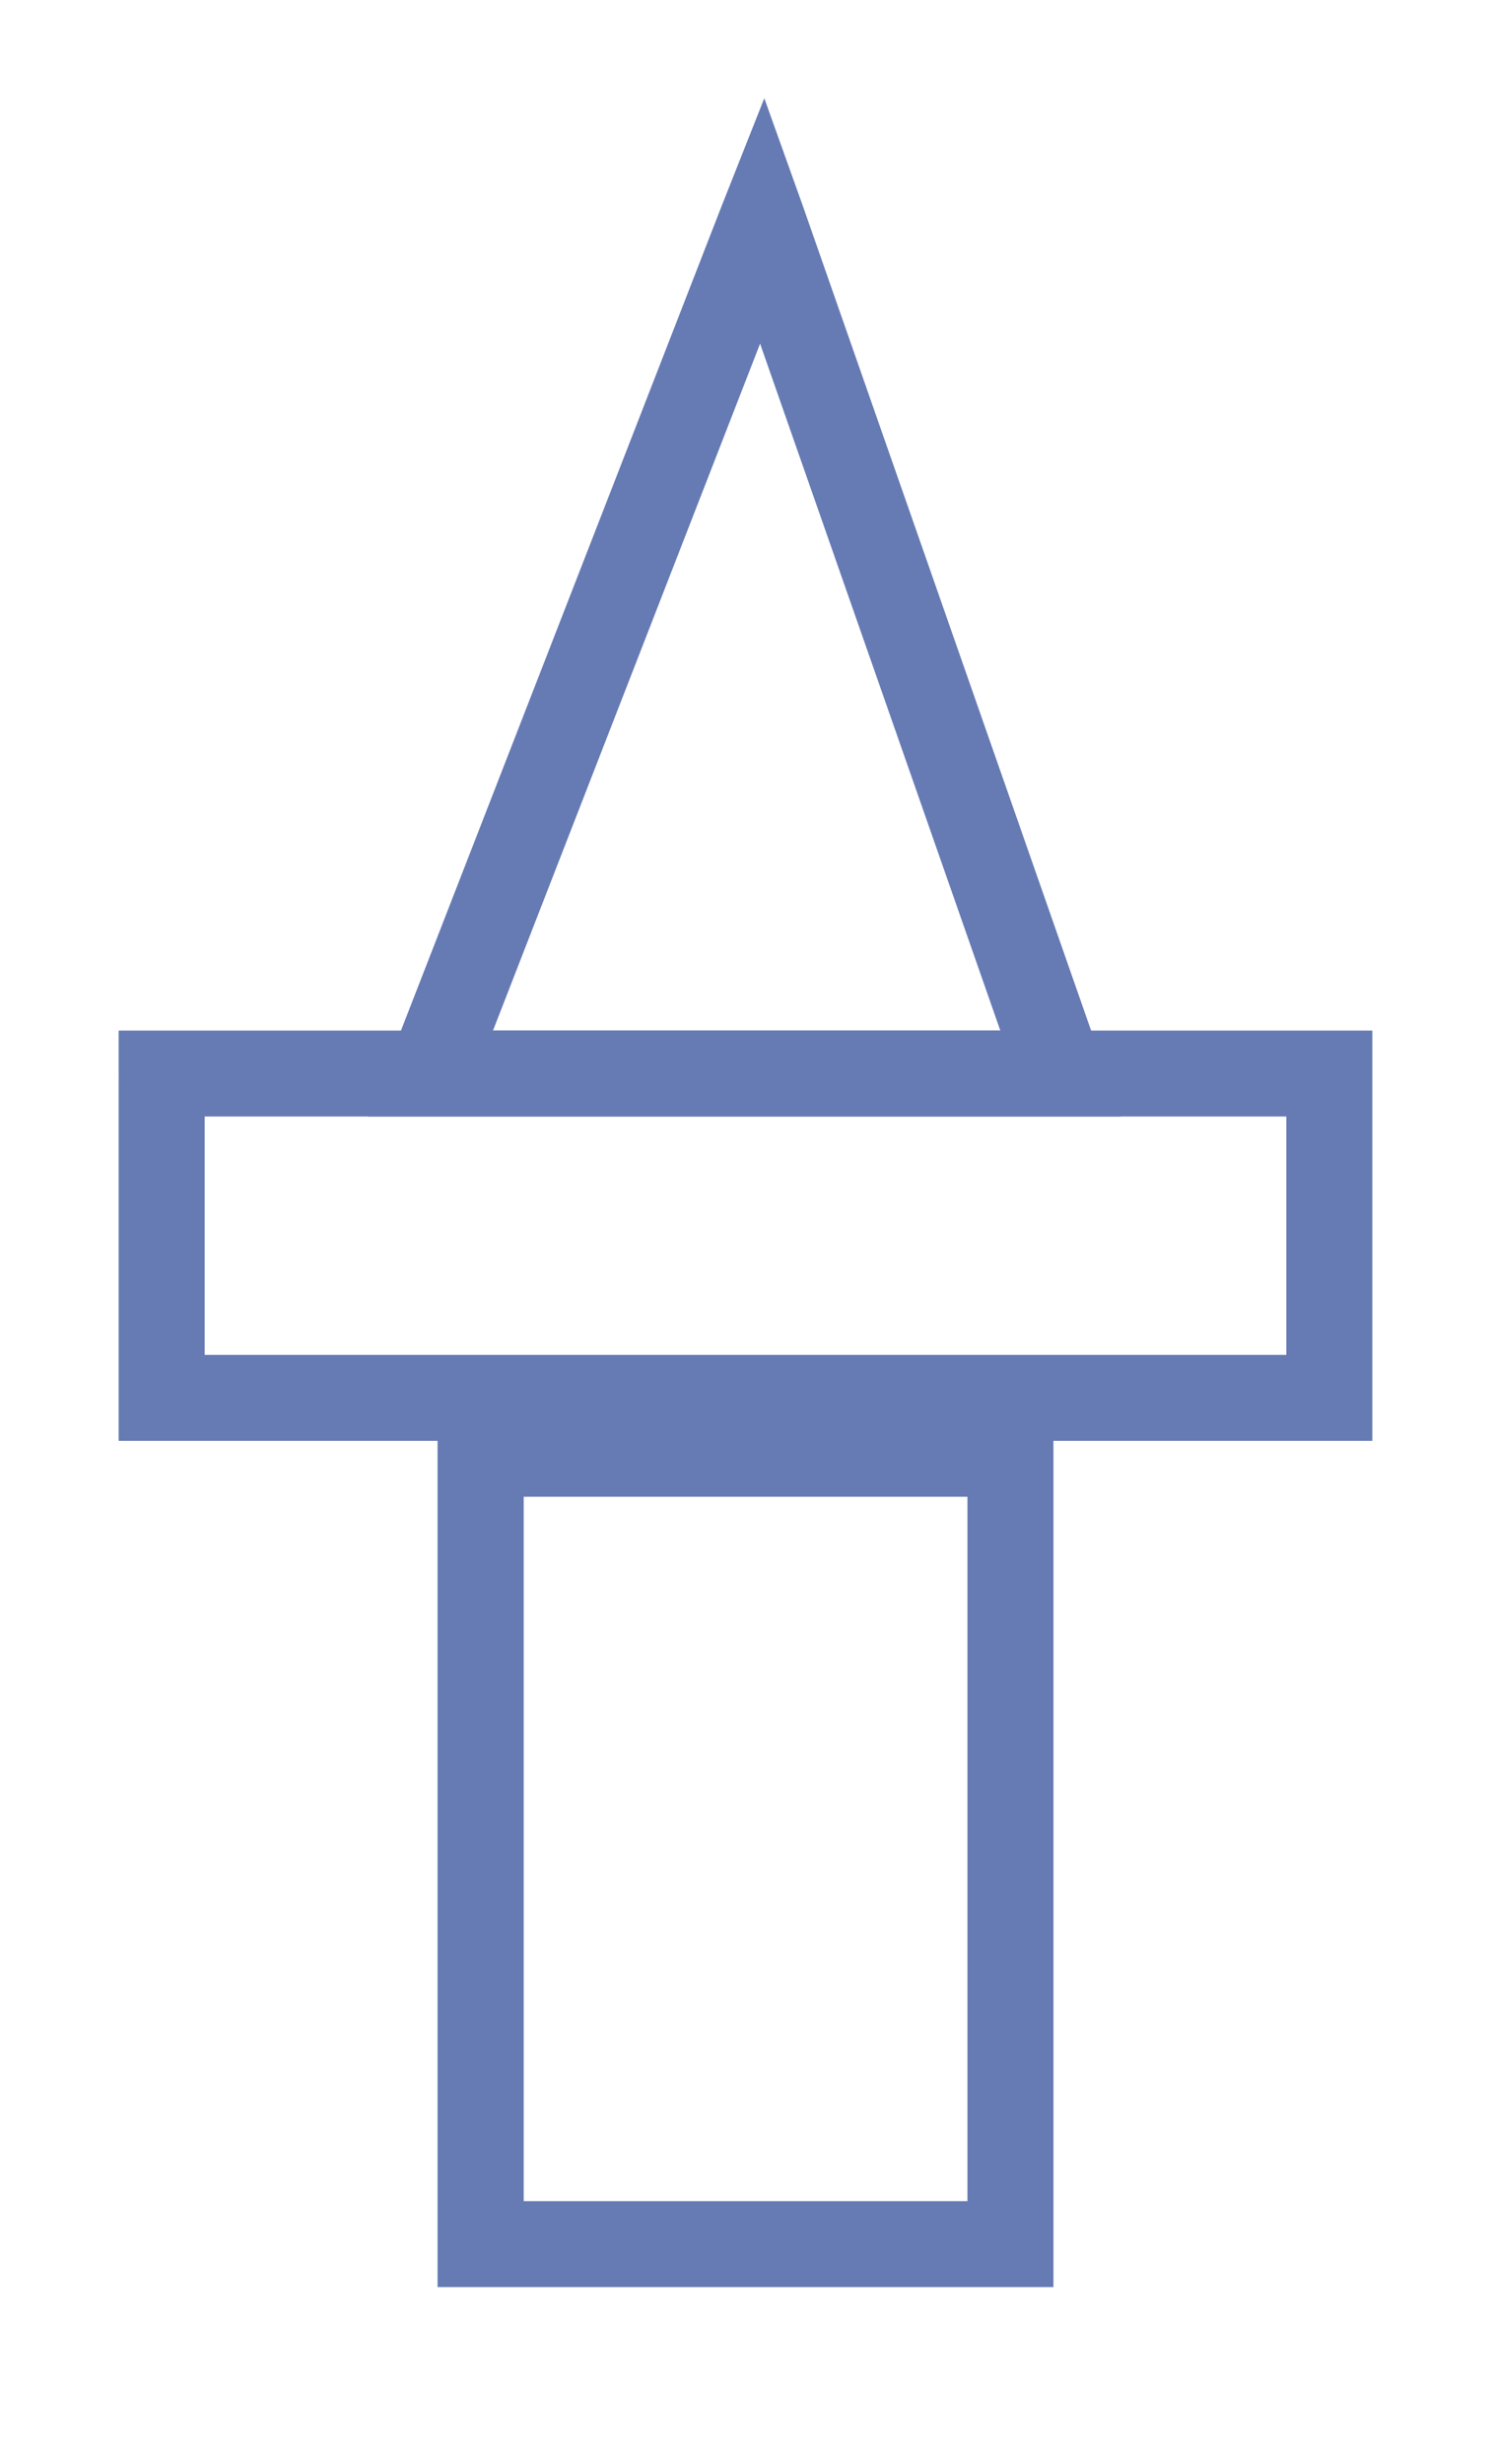
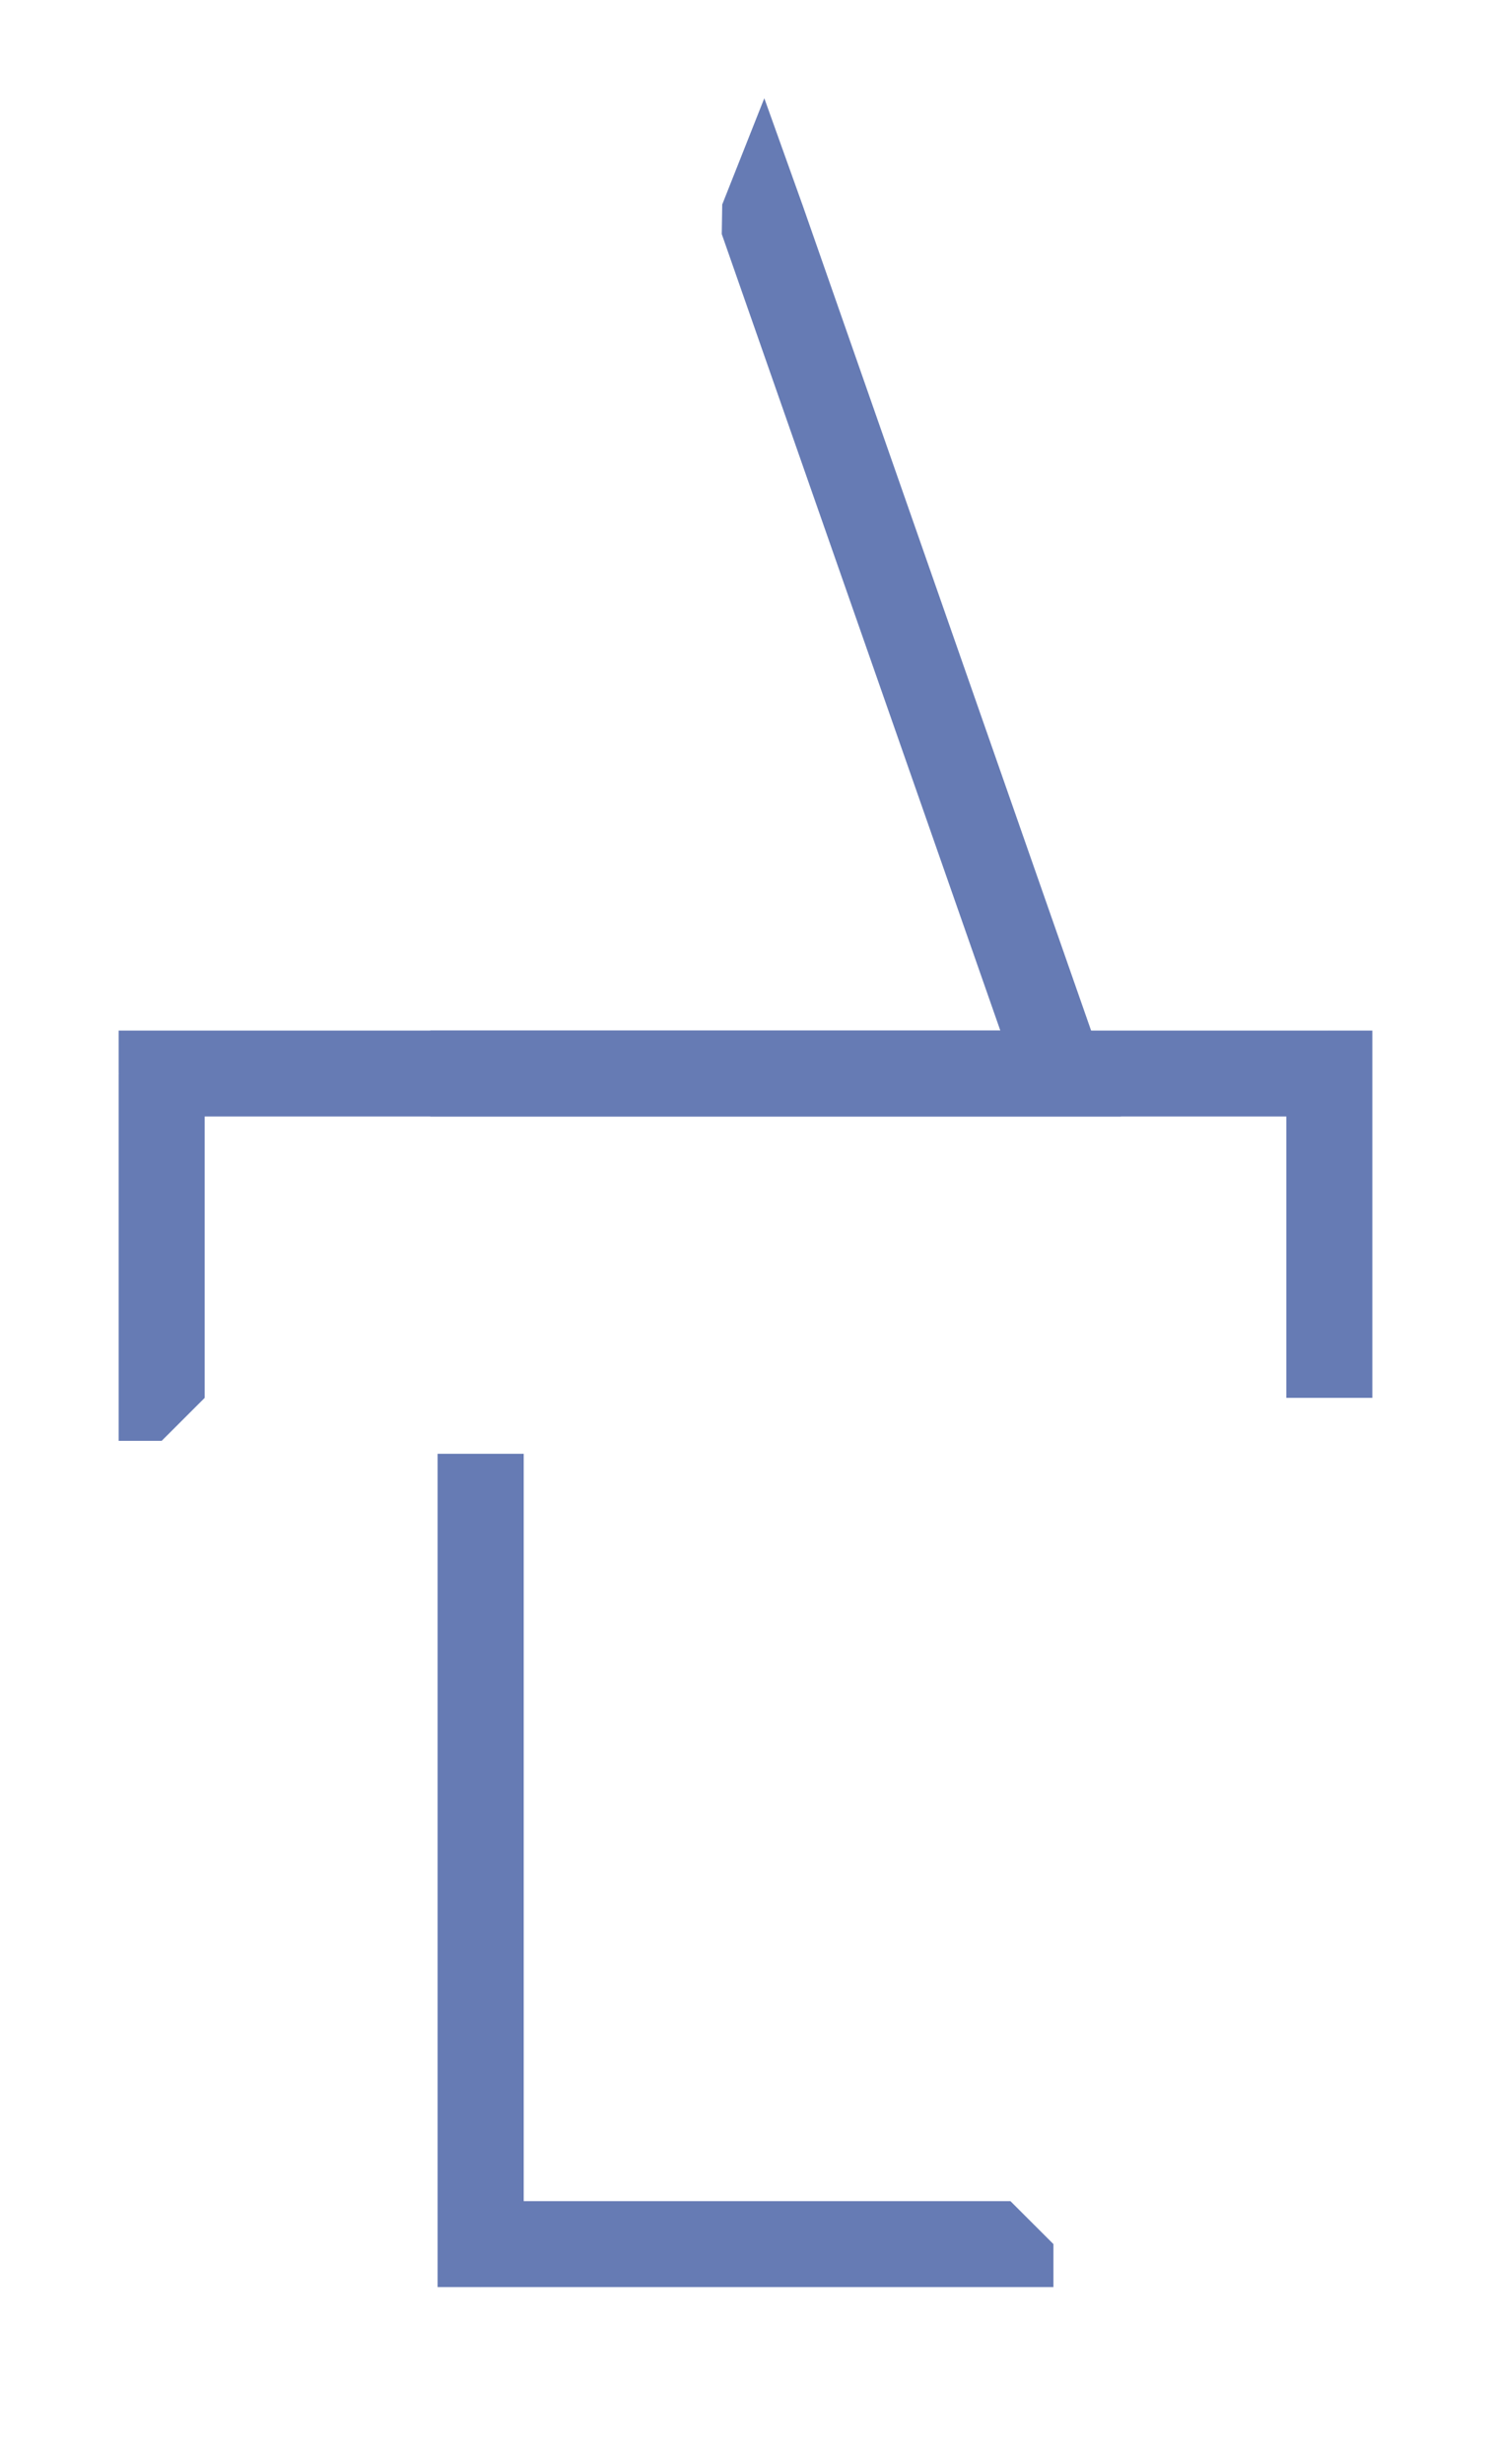
<svg xmlns="http://www.w3.org/2000/svg" fill-rule="evenodd" height="0.902in" preserveAspectRatio="none" stroke-linecap="round" viewBox="0 0 9674 16000" width="0.546in">
  <style type="text/css">
.brush0 { fill: rgb(255,255,255); }
.pen0 { stroke: rgb(0,0,0); stroke-width: 1; stroke-linejoin: round; }
.brush1 { fill: rgb(102,123,180); }
.pen1 { stroke: none; }
</style>
  <g>
-     <polygon class="pen1 brush1" fill-rule="nonzero" points="8904,9077 8625,8798 1049,8798 1049,9356 8625,9356 8904,9077 8625,9356 8904,9356 8904,9077" />
    <polygon class="pen1 brush1" fill-rule="nonzero" points="8625,6692 8346,6971 8346,9077 8904,9077 8904,6971 8625,6692 8904,6971 8904,6692 8625,6692" />
    <polygon class="pen1 brush1" fill-rule="nonzero" points="770,6971 1049,7250 8625,7250 8625,6692 1049,6692 770,6971 1049,6692 770,6692 770,6971" />
    <polygon class="pen1 brush1" fill-rule="nonzero" points="1049,9356 1328,9077 1328,6971 770,6971 770,9077 1049,9356 770,9077 770,9356 1049,9356" />
    <polygon class="pen1 brush1" fill-rule="nonzero" points="6835,14572 6556,14293 3118,14293 3118,14851 6556,14851 6835,14572 6556,14851 6835,14851 6835,14572" />
-     <polygon class="pen1 brush1" fill-rule="nonzero" points="6556,9161 6277,9440 6277,14572 6835,14572 6835,9440 6556,9161 6835,9440 6835,9161 6556,9161" />
-     <polygon class="pen1 brush1" fill-rule="nonzero" points="2839,9440 3118,9719 6556,9719 6556,9161 3118,9161 2839,9440 3118,9161 2839,9161 2839,9440" />
    <polygon class="pen1 brush1" fill-rule="nonzero" points="3118,14851 3398,14572 3398,9440 2839,9440 2839,14572 3118,14851 2839,14572 2839,14851 3118,14851" />
    <polygon class="pen1 brush1" fill-rule="nonzero" points="7145,6880 6882,6692 2792,6692 2792,7250 6882,7250 7145,6880 6882,7250 7273,7250 7145,6880" />
    <polygon class="pen1 brush1" fill-rule="nonzero" points="4686,1328 4683,1520 6620,7063 7145,6880 5209,1337 4686,1328 5209,1337 4959,638 4686,1328" />
-     <polygon class="pen1 brush1" fill-rule="nonzero" points="2792,7250 3051,7072 5205,1528 4686,1328 2532,6871 2792,7250 2532,6871 2387,7250 2792,7250" />
  </g>
</svg>